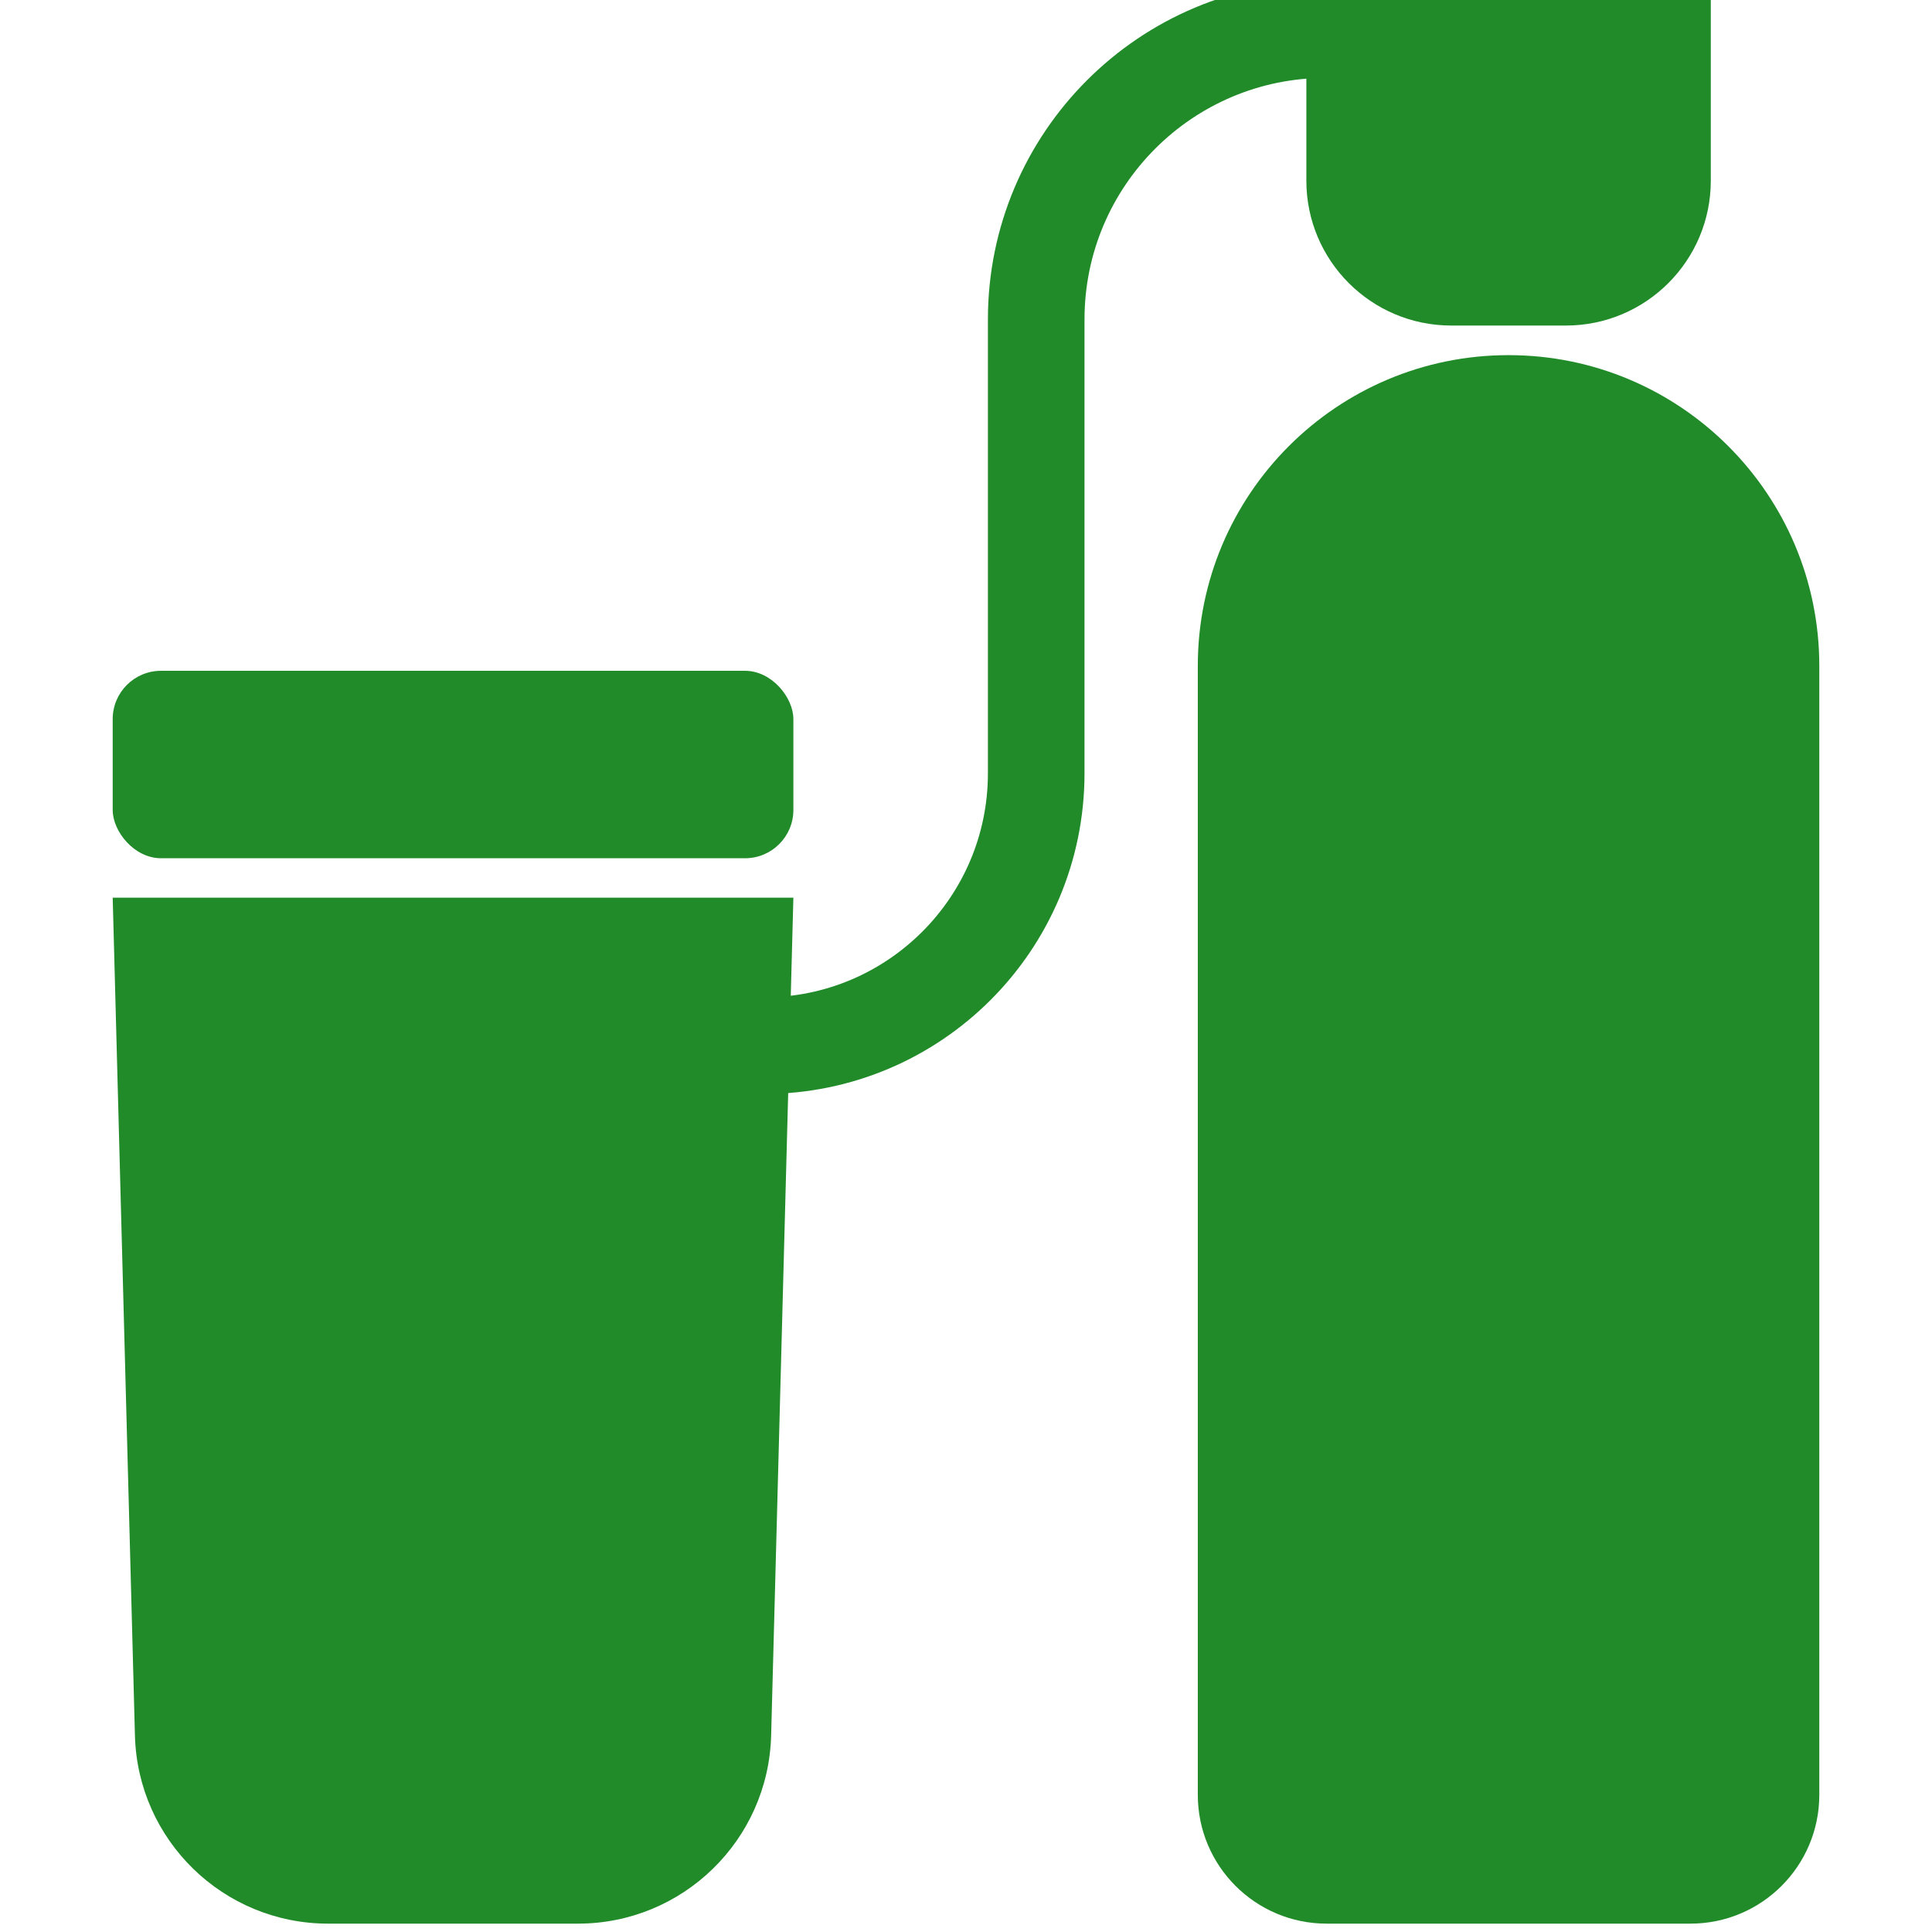
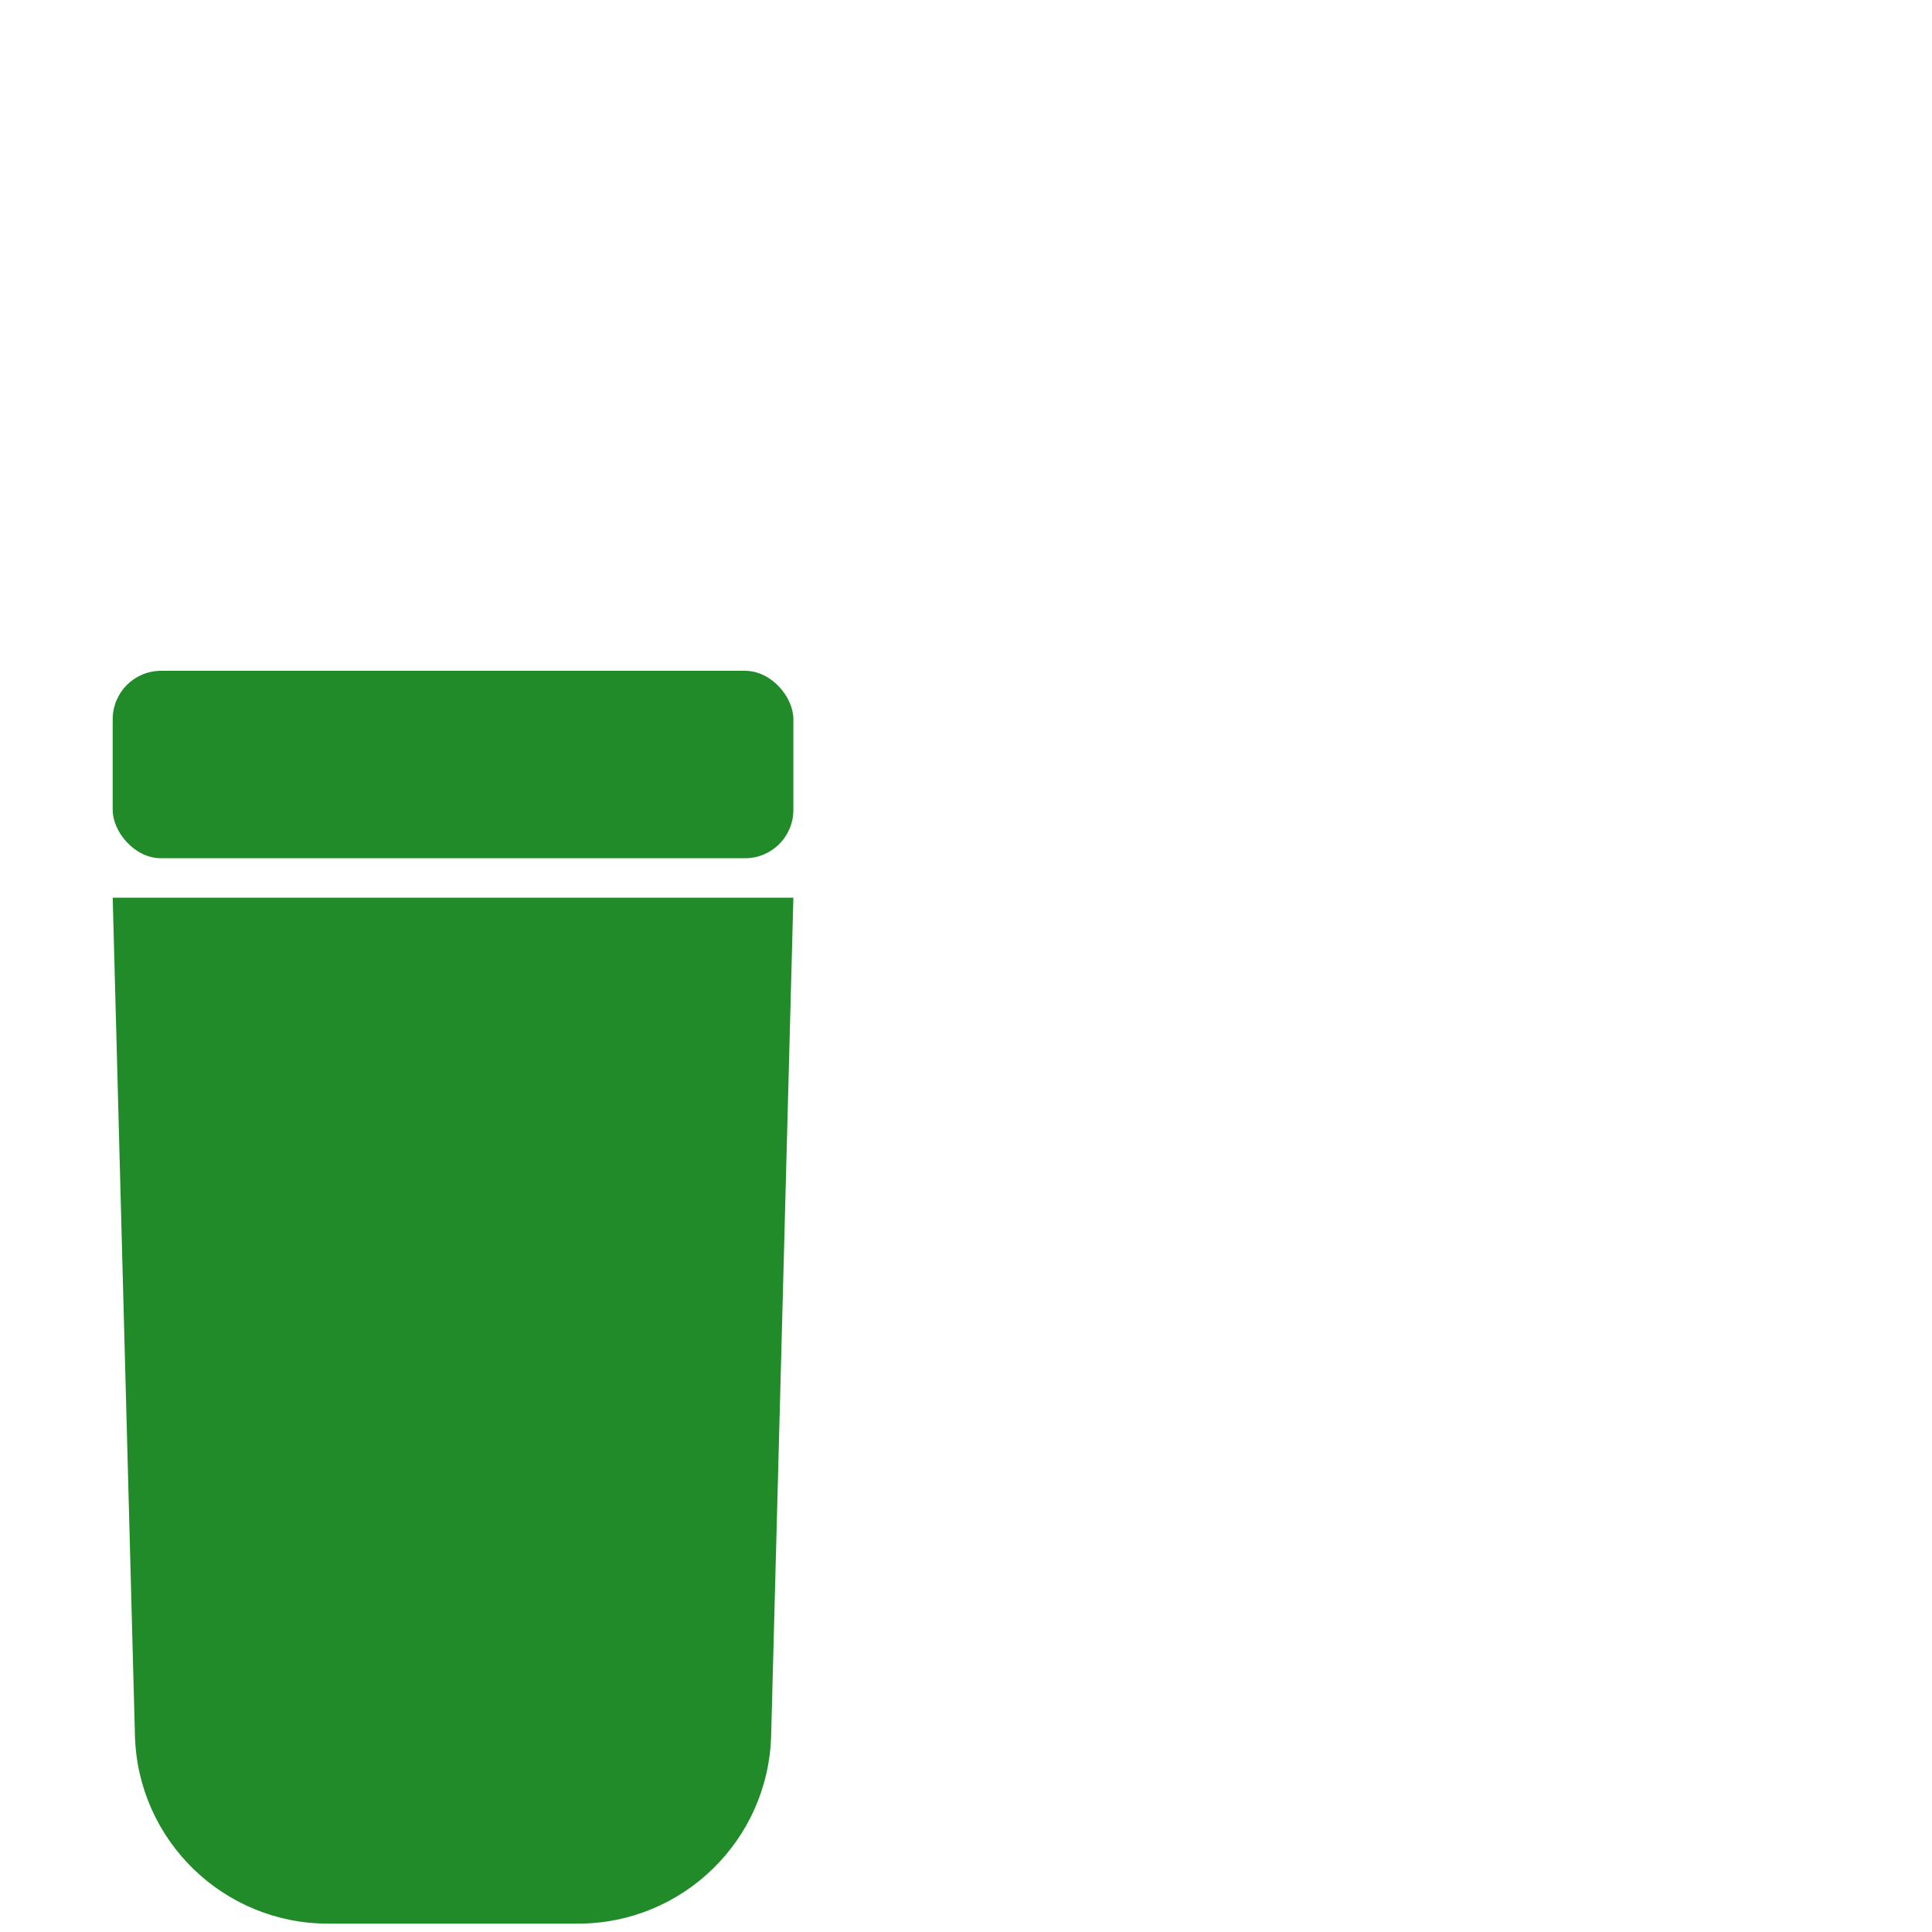
<svg xmlns="http://www.w3.org/2000/svg" width="120" height="120" viewBox="0 0 120 120" fill="none">
  <g clip-path="url(#clip0_21_826)">
-     <path d="M82.976 1.838H82.361C72.42 1.838 64.361 9.897 64.361 19.838V48.026C64.361 57.372 56.785 64.948 47.438 64.948V64.948" stroke="#218B29" stroke-width="6" stroke-linecap="round" stroke-linejoin="round" />
-     <path d="M74.398 41.358C74.398 30.699 83.04 22.058 93.699 22.058C104.359 22.058 113 30.699 113 41.358V111.48C113 115.898 109.418 119.48 105 119.48H82.398C77.98 119.48 74.398 115.898 74.398 111.48V41.358Z" fill="#218B29" />
-     <path d="M81.14 0H106.261V11.22C106.261 16.19 102.232 20.22 97.261 20.22H90.14C85.169 20.22 81.14 16.19 81.14 11.22V0Z" fill="#218B29" />
    <path d="M7 55.757H49.278L47.897 107.798C47.724 114.3 42.404 119.48 35.901 119.48H20.377C13.873 119.48 8.554 114.3 8.381 107.798L7 55.757Z" fill="#218B29" />
    <rect x="7" y="41.665" width="42.278" height="11.642" rx="3" fill="#218B29" />
  </g>
  <defs>
    <clipPath id="clip0_21_826">
      <rect width="120" height="120" fill="white" />
    </clipPath>
  </defs>
</svg>